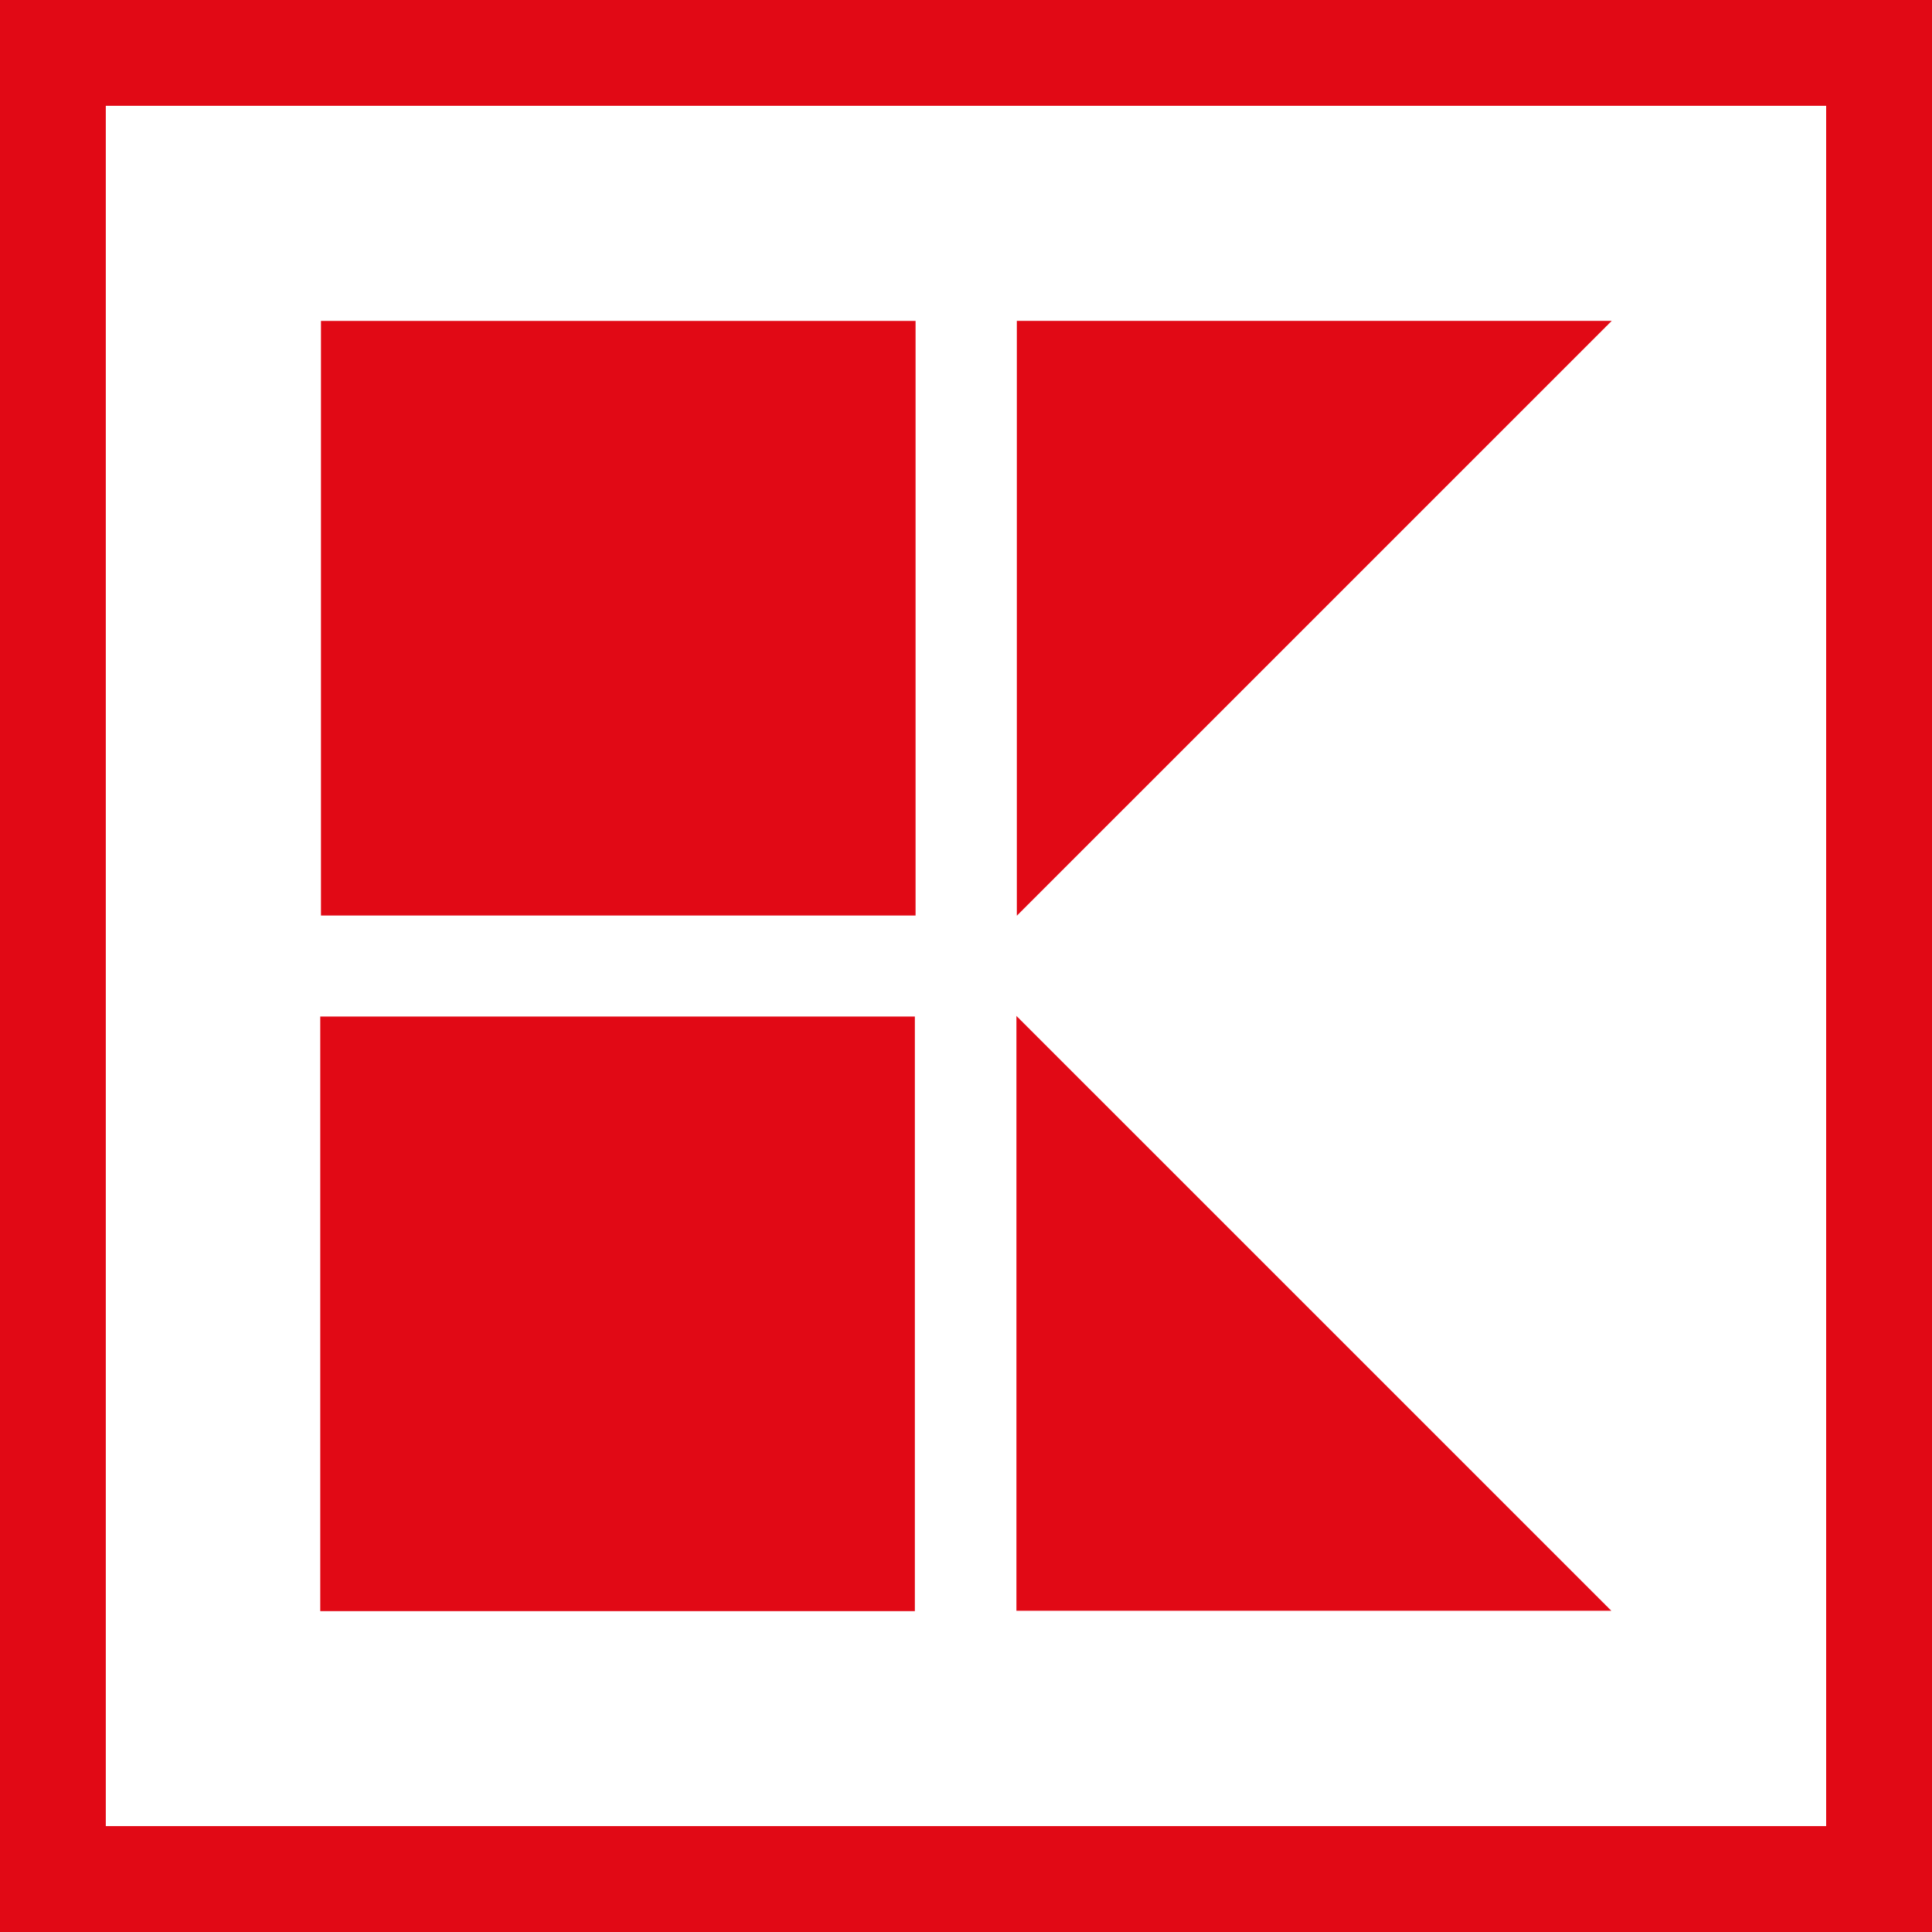
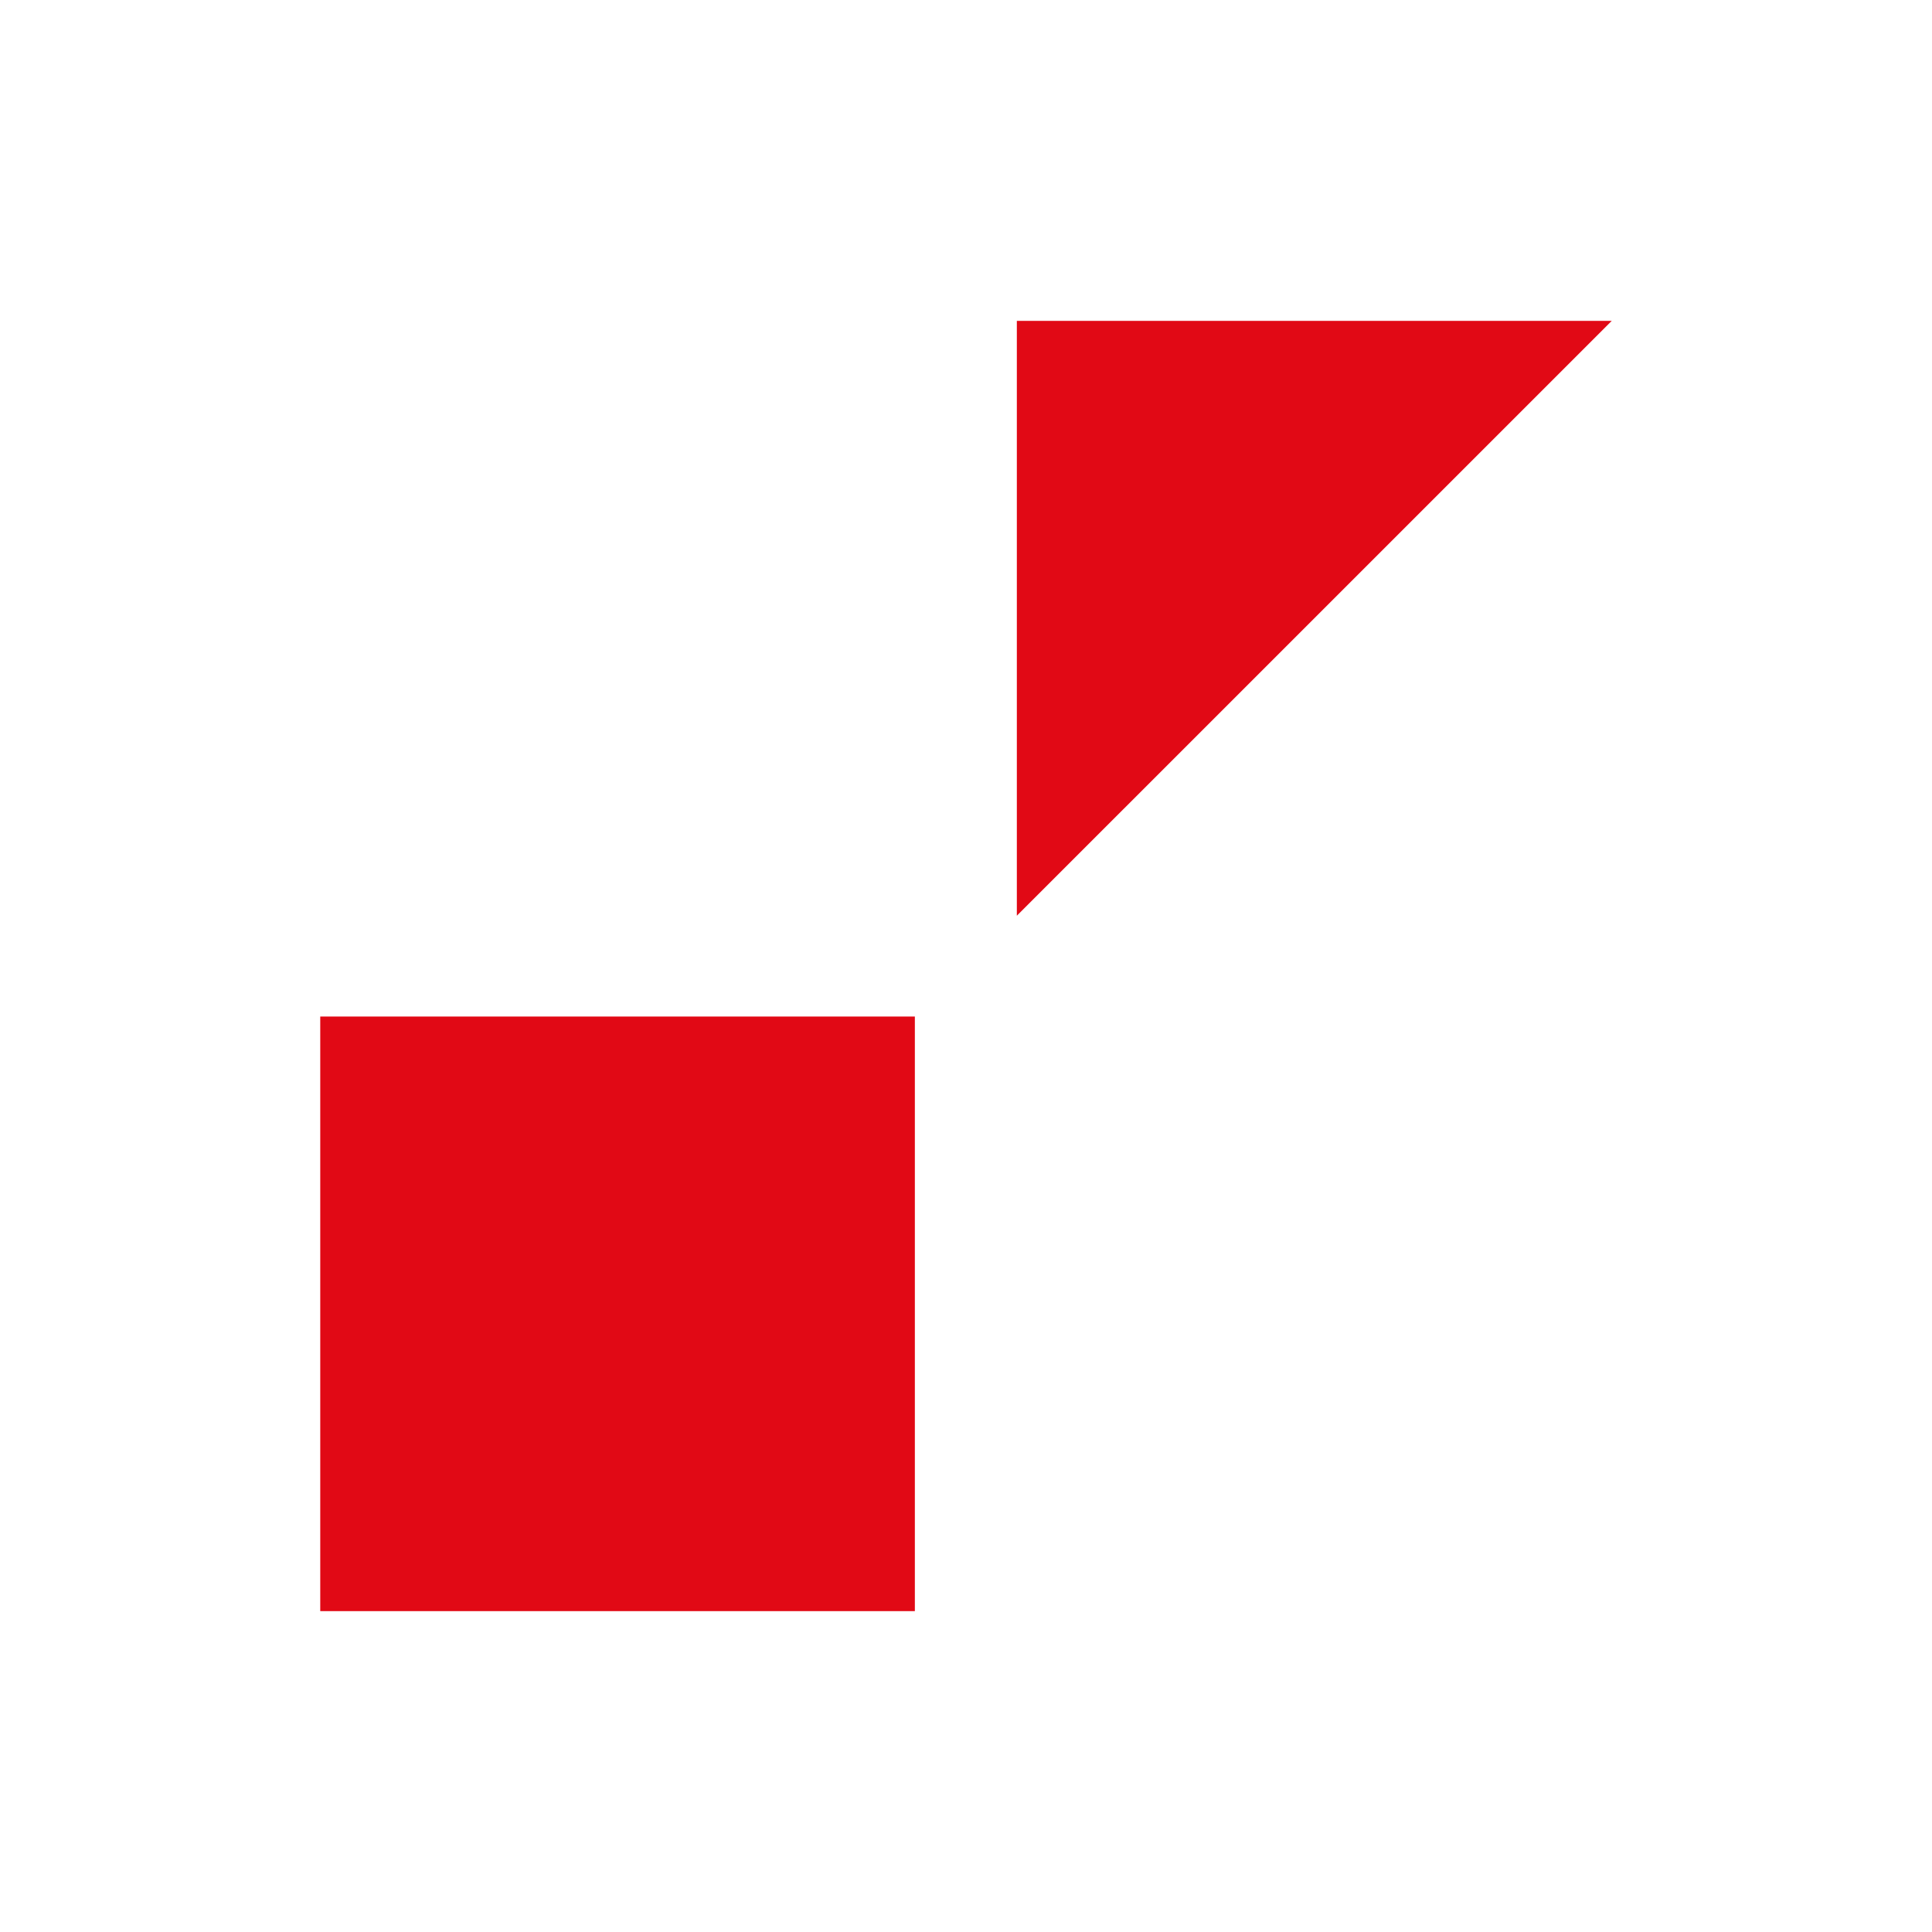
<svg xmlns="http://www.w3.org/2000/svg" data-token-name="logo-kaufland-small" data-token-category="Logo" role="img" class="svg-logo_image" aria-describedby="kaufland-logo-small" viewBox="0 0 38 38" fill="none">
  <title id="kaufland-logo-small">Kaufland</title>
  <rect width="38" height="38" fill="white" />
-   <path d="M0 38H38V0H0V38ZM35.918 35.917H2.081V2.081H35.918V35.917Z" fill="#E10915" />
-   <path d="M6.313 6.312H18.008V18.007H6.313V6.312Z" fill="#E10915" />
  <path d="M6.299 19.994H17.994V31.689H6.299V19.994Z" fill="#E10915" />
-   <path d="M19.992 31.682H31.693L19.992 19.982V31.682Z" fill="#E10915" />
  <path d="M20 6.311V18.011L31.701 6.311H20Z" fill="#E10915" />
</svg>